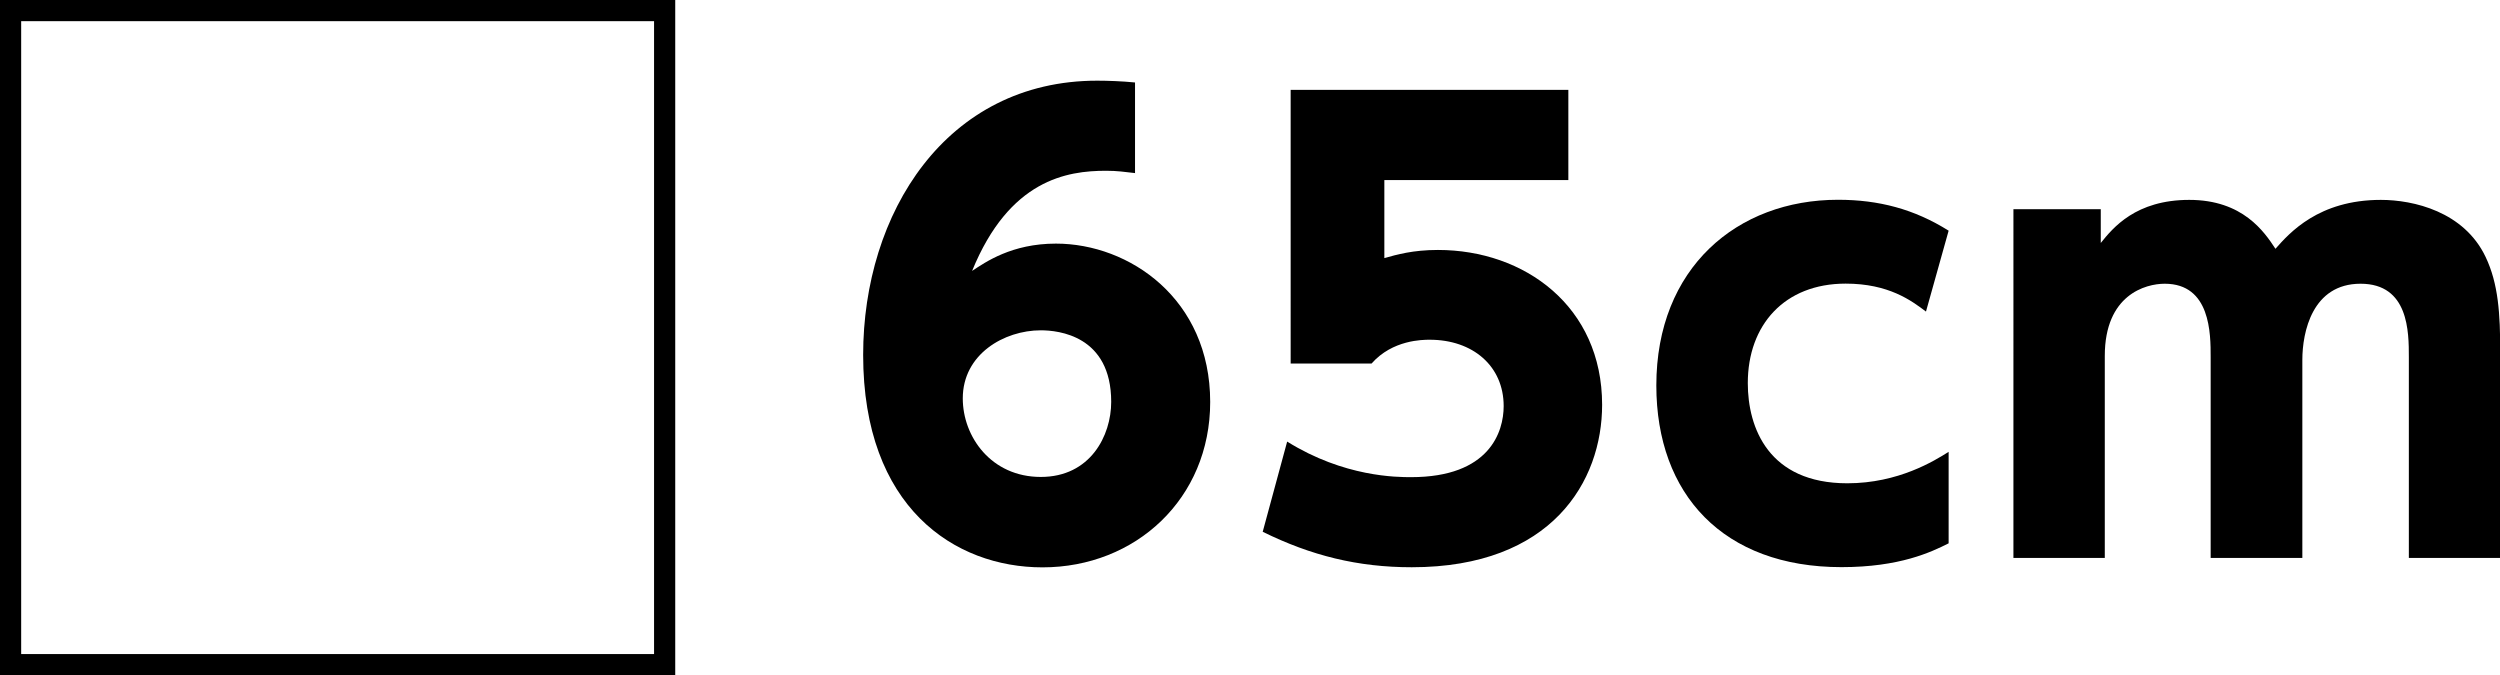
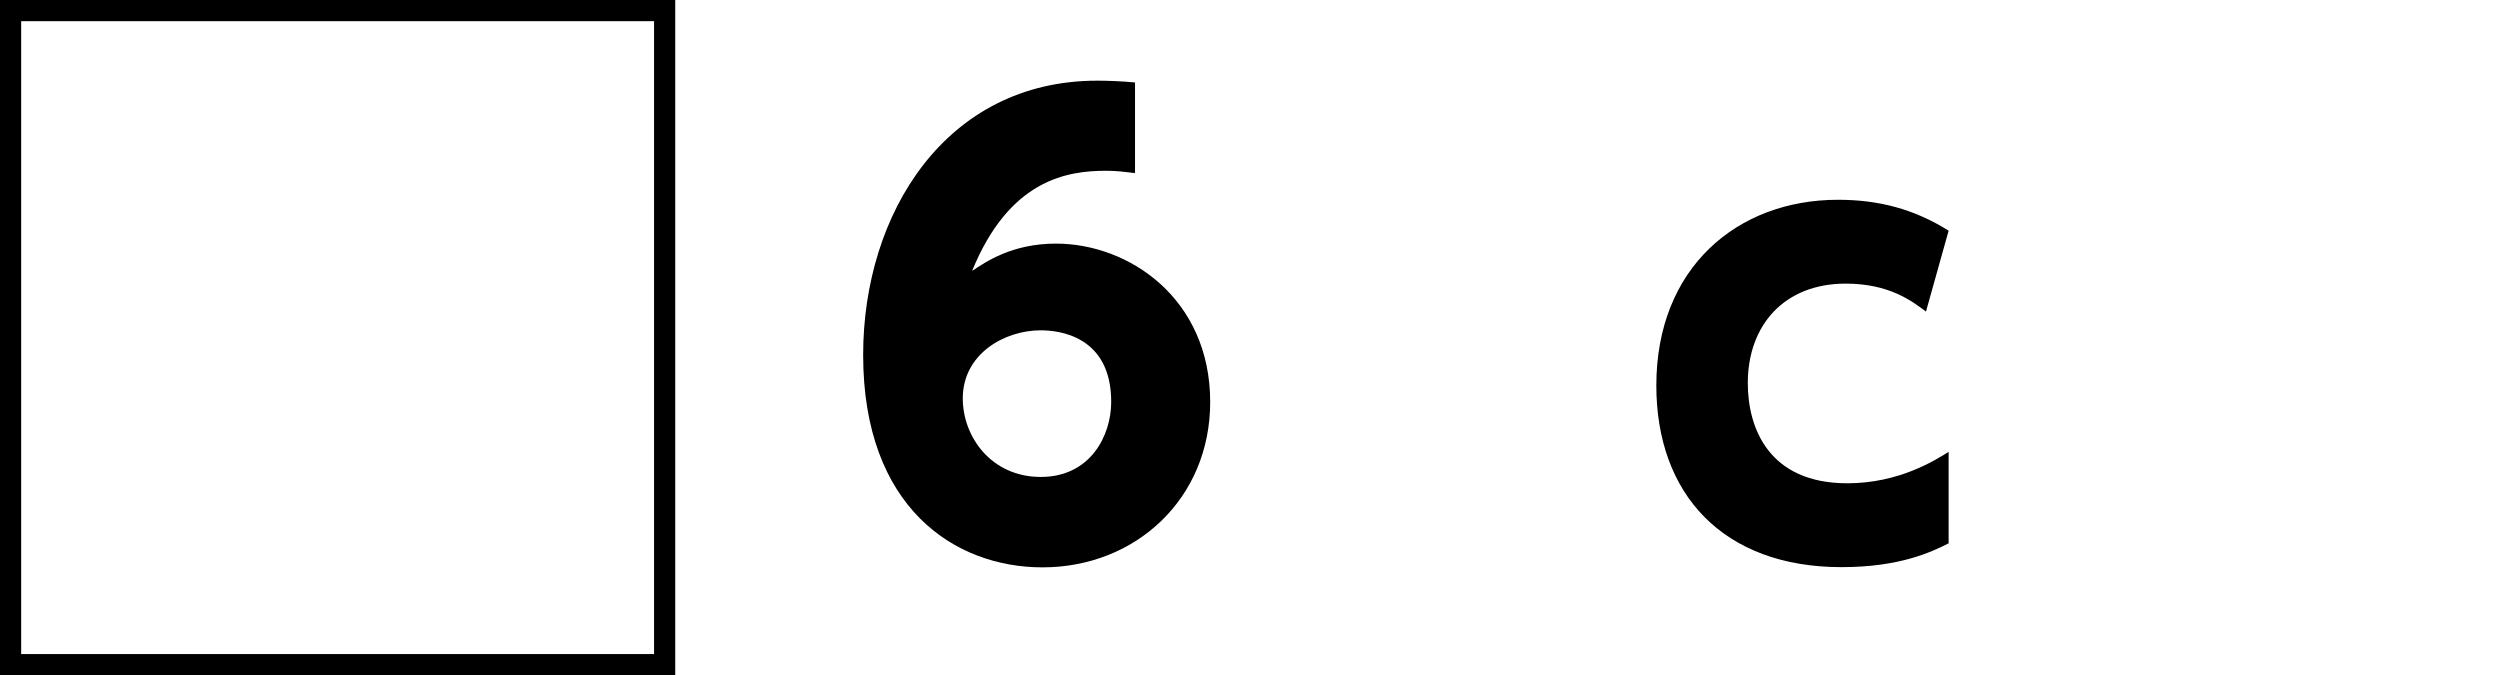
<svg xmlns="http://www.w3.org/2000/svg" id="_レイヤー_2" viewBox="0 0 236.14 63.78">
  <g id="_レイヤー_1-2">
    <polygon points="62.78 62.78 1 62.78 1 1 62.78 1 62.78 32.51 62.78 62.78" style="fill:none; stroke:#000; stroke-miterlimit:10; stroke-width:2px;" />
    <path d="M107.22,16.35c-.99-.11-1.65-.22-2.75-.22-3.68,0-9.13.83-12.65,9.46,1.26-.83,3.74-2.58,7.92-2.58,6.93,0,14.57,5.22,14.57,14.96,0,9.13-7.04,15.62-15.84,15.62-8.3,0-16.94-5.66-16.94-20.07,0-13.36,7.81-25.9,22.11-25.9.99,0,2.36.05,3.57.17v8.58ZM98.31,31.2c-3.46,0-7.37,2.25-7.37,6.43,0,3.63,2.69,7.42,7.37,7.42s6.65-3.9,6.65-7.09c0-6.27-5-6.76-6.65-6.76Z" />
-     <path d="M148.14,17.01h-17.38v7.37c1.16-.33,2.7-.77,5.06-.77,8.19,0,15.51,5.33,15.51,14.63,0,7.2-4.73,15.34-17.98,15.34-5.11,0-9.51-1.1-14.08-3.35l2.31-8.52c5.39,3.36,10.39,3.36,11.71,3.36,7.42,0,8.74-4.29,8.74-6.71,0-3.79-2.92-6.27-6.98-6.27-.66,0-3.52,0-5.5,2.25h-7.64V8.49h26.23v8.52Z" />
    <path d="M184.06,51.32c-1.65.83-4.62,2.25-10.12,2.25-11.16,0-17.49-6.87-17.49-17.16,0-11.11,7.64-17.54,17.16-17.54,3.85,0,7.2.88,10.45,2.92l-2.14,7.64c-1.38-1.04-3.52-2.64-7.59-2.64-5.77,0-9.24,3.9-9.24,9.4,0,4.24,1.98,9.46,9.4,9.46,4.84,0,8.25-2.14,9.57-2.97v8.63Z" />
-     <path d="M208.81,52.7v-18.97c0-2.2,0-6.93-4.34-6.93-1.81,0-5.66,1.04-5.66,6.82v19.08h-8.63V19.76h8.25v3.19c1.15-1.43,3.3-4.07,8.36-4.07s7.09,3.02,8.14,4.62c1.32-1.49,4.07-4.62,9.95-4.62,3.08,0,7.86,1.1,9.9,5.39,1.21,2.53,1.38,5.39,1.38,8.96v19.47h-8.63v-18.97c0-2.36,0-6.93-4.56-6.93s-5.5,4.56-5.5,7.2v18.7h-8.63Z" />
  </g>
</svg>